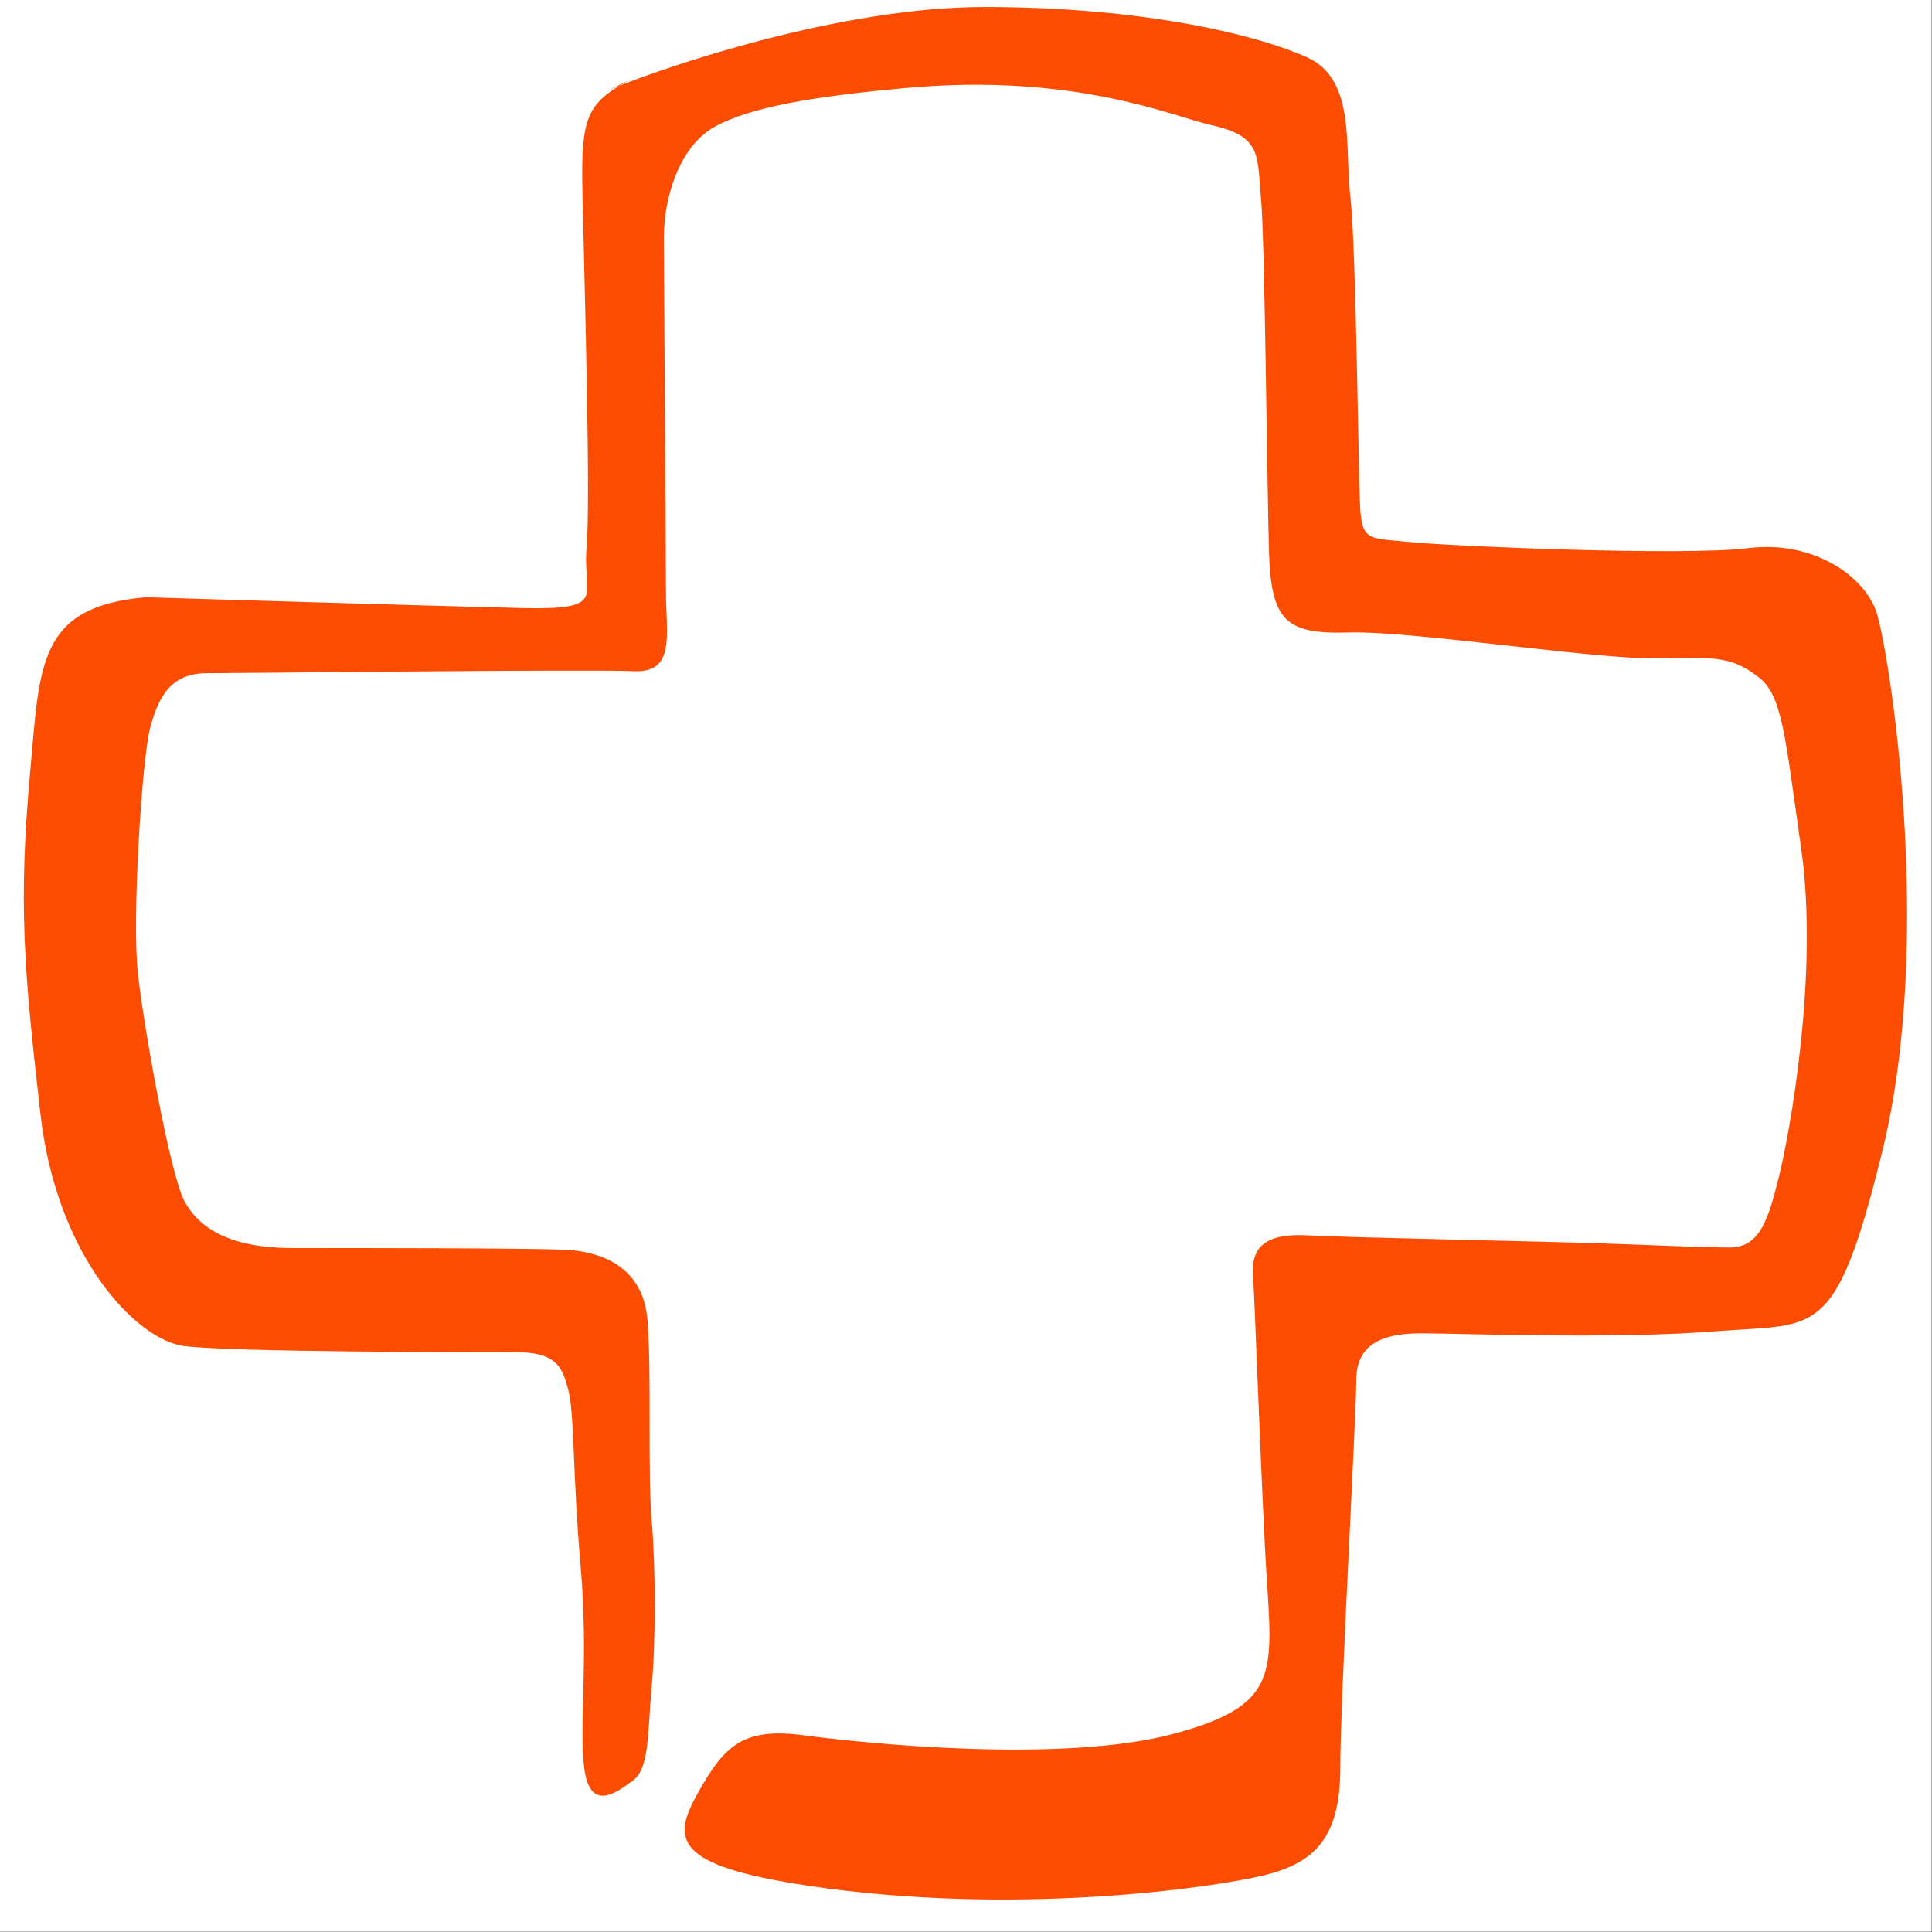
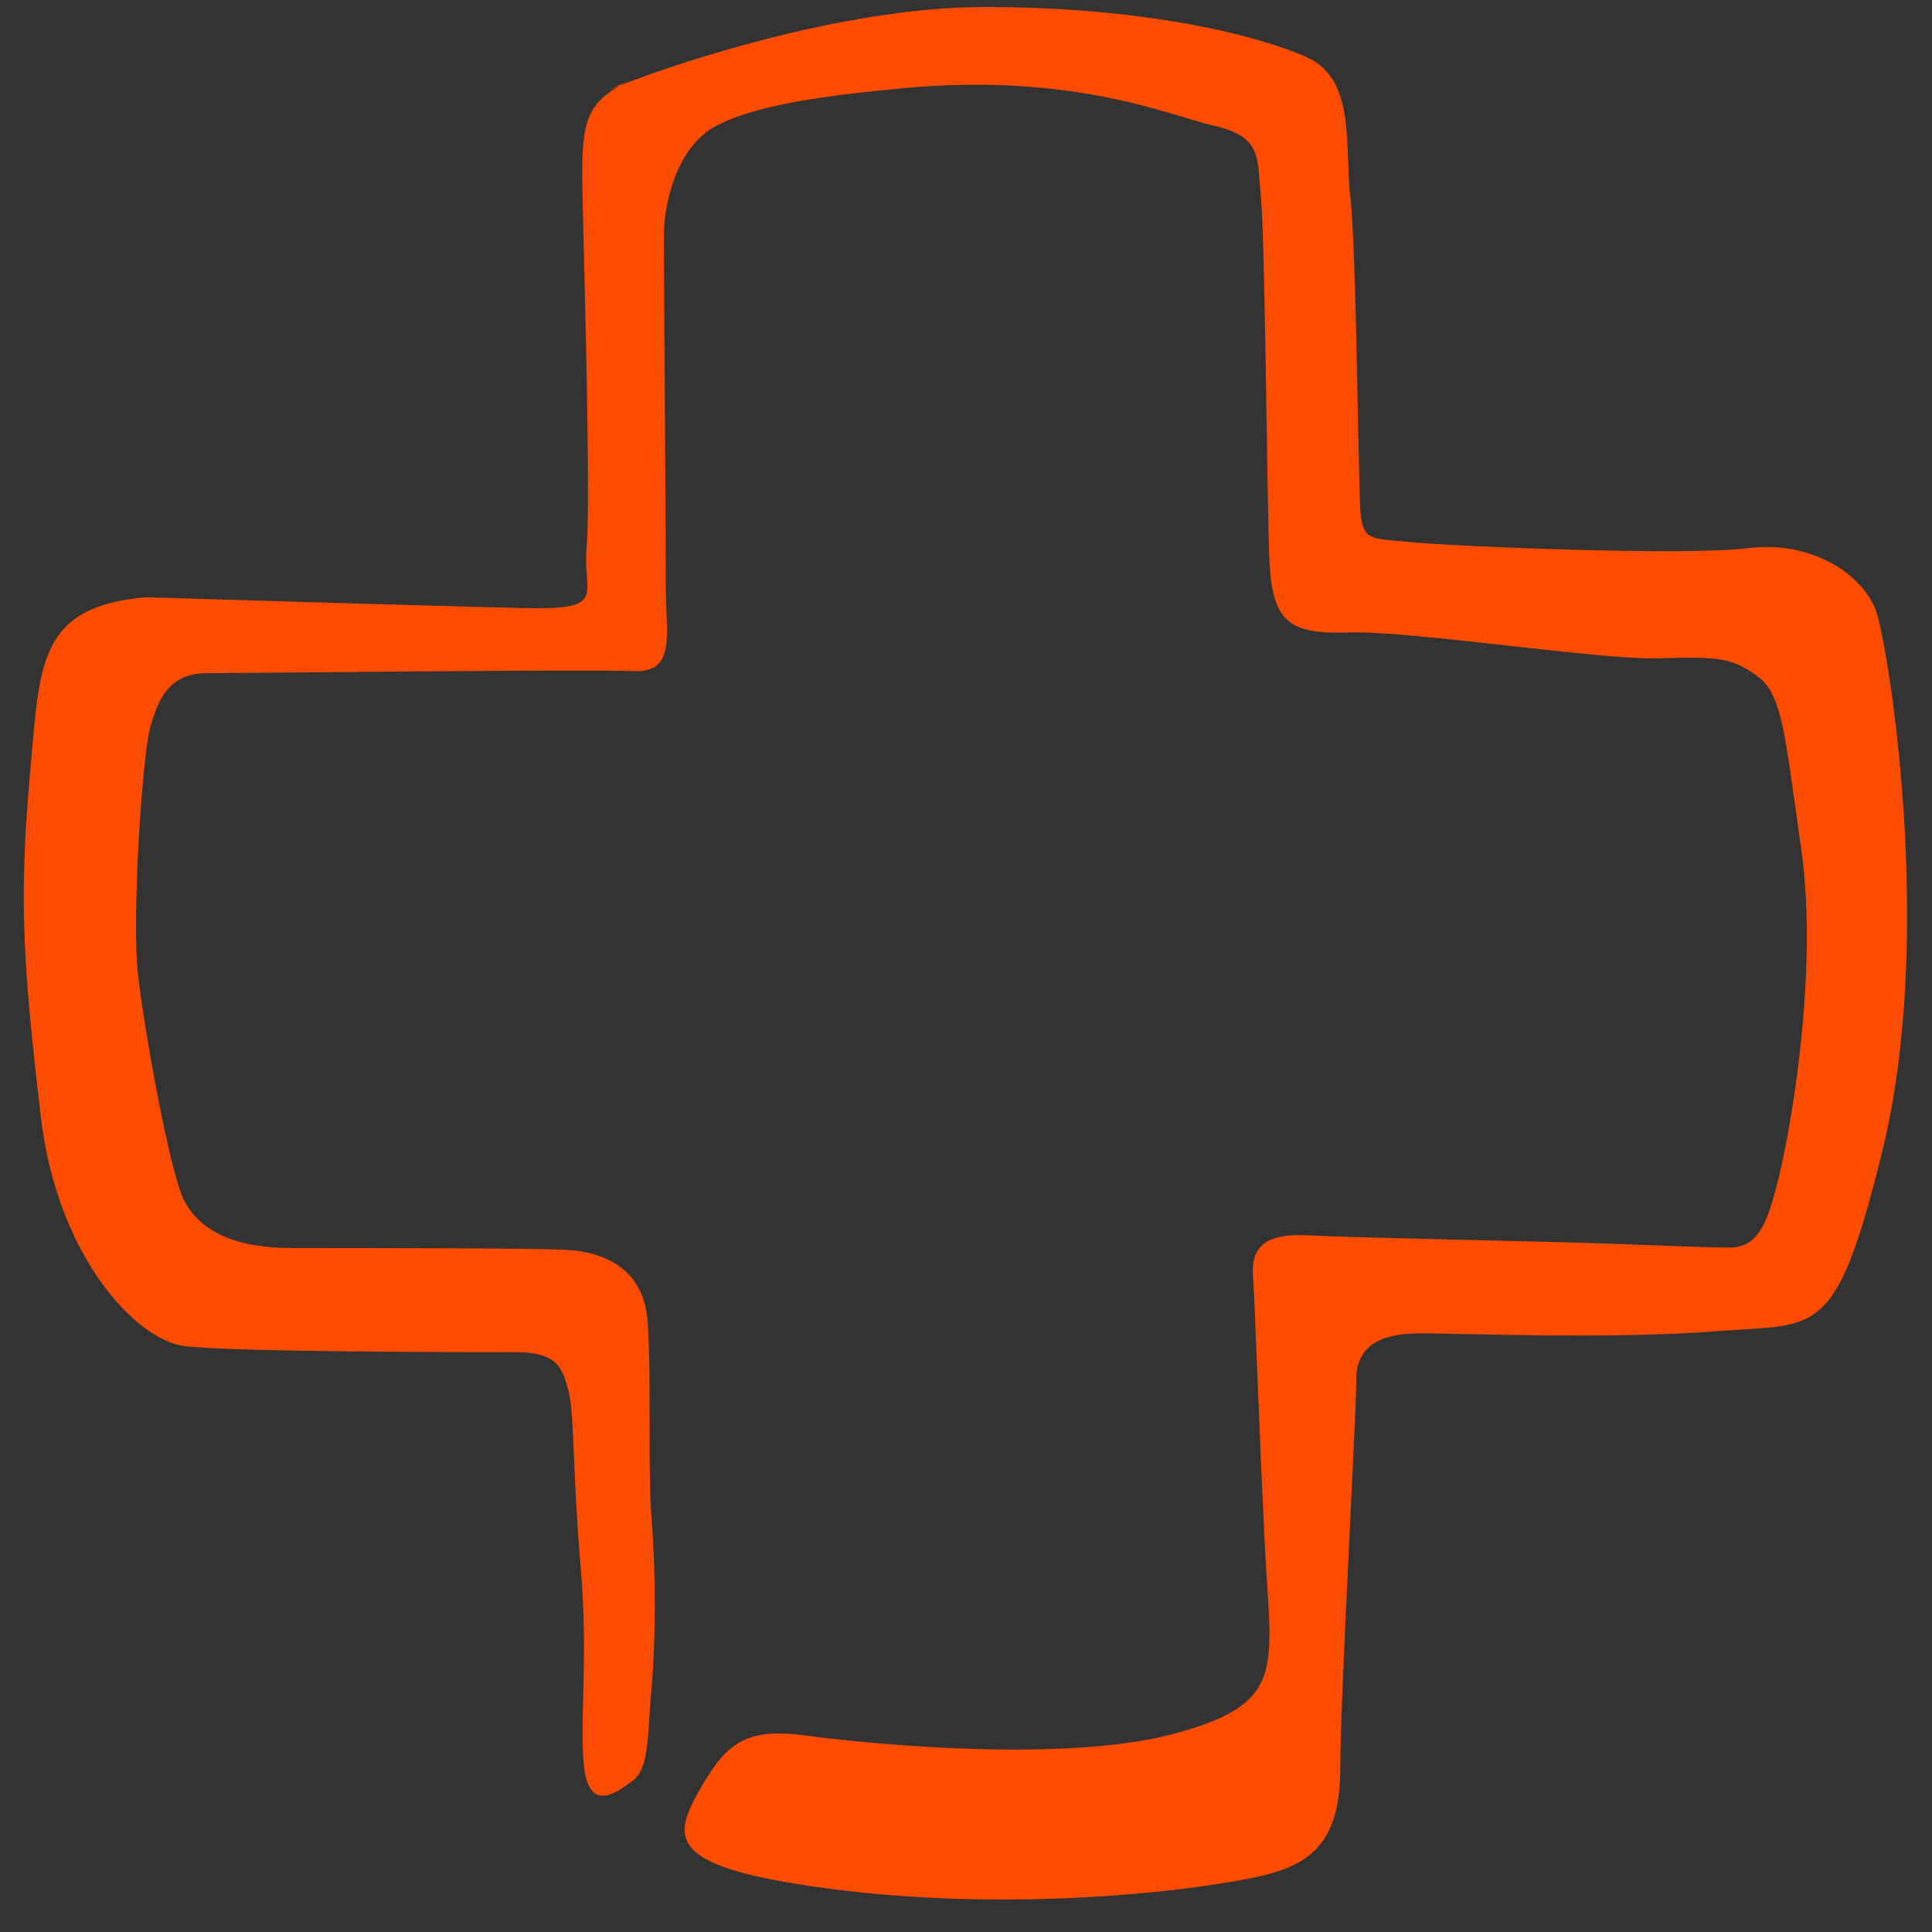
<svg xmlns="http://www.w3.org/2000/svg" width="188.249pt" height="188.249pt" viewBox="0 0 188.249 188.249" version="1.1">
  <rect x="0" y="0" width="188.249" height="188.249" fill="#333333" stroke="none" />
  <defs>
    <clipPath id="clip1">
-       <path d="M 0 0 L 188.219 0 L 188.219 188.223 L 0 188.223 Z M 0 0 " />
-     </clipPath>
+       </clipPath>
  </defs>
  <g id="surface1">
    <g clip-path="url(#clip1)" clip-rule="nonzero">
-       <path style=" stroke:none;fill-rule:evenodd;fill:rgb(100%,100%,100%);fill-opacity:1;" d="M 0 0 L 188.219 0 L 188.219 188.223 L 0 188.223 Z M 0 0 " />
+       <path style=" stroke:none;fill-rule:evenodd;fill:rgb(100%,100%,100%);fill-opacity:1;" d="M 0 0 L 188.219 0 L 0 188.223 Z M 0 0 " />
    </g>
    <path style=" stroke:none;fill-rule:evenodd;fill:rgb(98.822%,29.803%,0.784%);fill-opacity:1;" d="M 61.312 7.797 C 60.973 7.996 60.66 8.164 60.352 8.363 C 59.867 8.562 59.527 8.703 59.328 8.789 Z M 56.777 19.672 C 56.949 27.781 57.57 48.953 57.145 53.52 C 56.777 58.082 59.328 59.445 50.824 59.246 C 42.32 59.047 14.203 58.195 14.203 58.195 C 3.715 59.102 3.883 64.715 2.949 75.09 C 1.758 88.156 2.352 94.68 3.941 108.539 C 5.5 122.371 13.238 130.566 17.973 131.16 C 22.734 131.754 46.289 131.754 50.23 131.754 C 54.199 131.754 54.793 133.145 55.391 135.523 C 55.984 137.879 55.785 143.574 56.578 152.676 C 57.371 161.773 56.383 168.293 56.949 172.461 C 57.57 176.598 60.121 174.645 61.711 173.453 C 63.297 172.262 63.098 168.691 63.496 164.355 C 63.895 159.988 63.895 152.871 63.496 148.109 C 63.098 143.375 63.496 134.051 63.098 128.723 C 62.703 123.363 58.535 121.977 55.191 121.777 C 51.816 121.605 34.609 121.605 28.461 121.605 C 22.336 121.605 19.359 119.621 17.973 117.043 C 16.582 114.465 14.031 100.234 13.438 94.875 C 12.84 89.547 13.832 73.898 14.629 70.922 C 15.422 67.977 16.582 65.594 20.152 65.594 C 23.727 65.594 57.57 65.199 61.711 65.395 C 65.879 65.594 64.887 61.824 64.887 57.656 C 64.887 53.52 64.688 26.59 64.688 23.047 C 64.688 19.477 66.074 14.344 69.617 12.359 C 73.191 10.375 79.512 9.383 88.043 8.59 C 104.656 7.031 114.352 11.367 117.922 12.16 C 123.051 13.293 122.457 15.109 122.883 19.477 C 123.25 23.84 123.449 46.973 123.648 53.719 C 123.848 60.438 125.234 61.824 131.387 61.625 C 137.508 61.43 156.047 64.348 161.801 64.148 C 167.527 63.949 168.918 64.148 171.297 65.934 C 173.68 67.723 173.906 71.547 175.492 82.602 C 177.277 94.875 174.332 110.664 173.34 114.633 C 172.348 118.602 171.555 121.551 168.574 121.551 C 165.602 121.551 162.059 121.352 156.105 121.152 C 150.18 120.953 131.188 120.586 127.219 120.359 C 123.25 120.191 121.891 121.551 122.09 124.328 C 122.285 127.105 122.656 138.812 123.25 150.691 C 123.848 162.566 125.434 165.914 114.547 168.891 C 103.664 171.867 84.273 169.879 78.352 169.086 C 72.398 168.293 70.609 170.078 68.031 174.645 C 65.48 179.18 65.48 181.758 78.746 183.742 C 98.816 186.746 118.121 183.941 123.051 182.75 C 128.012 181.559 130.594 179.18 130.594 172.262 C 130.594 165.316 132.152 138.219 132.152 134.449 C 132.152 130.707 135.129 129.914 138.5 129.914 C 141.875 129.914 157.293 130.508 167.188 129.715 C 177.078 128.922 178.84 130.762 183.43 112.082 C 188.562 91.105 184.023 63.215 182.836 59.641 C 181.645 56.098 176.684 52.641 170.363 53.406 C 164.098 54.199 141.078 53.207 137.309 52.809 C 133.539 52.441 132.773 52.727 132.547 49.75 C 132.352 46.773 132.152 24.238 131.586 19.277 C 130.988 14.344 132.152 7.797 127.418 5.613 C 122.684 3.457 111.602 0.68 95.953 0.68 C 81.809 0.68 64.887 6.52 60.352 8.363 C 56.891 10.434 56.578 12.219 56.777 19.672 Z M 56.777 19.672 " />
  </g>
</svg>